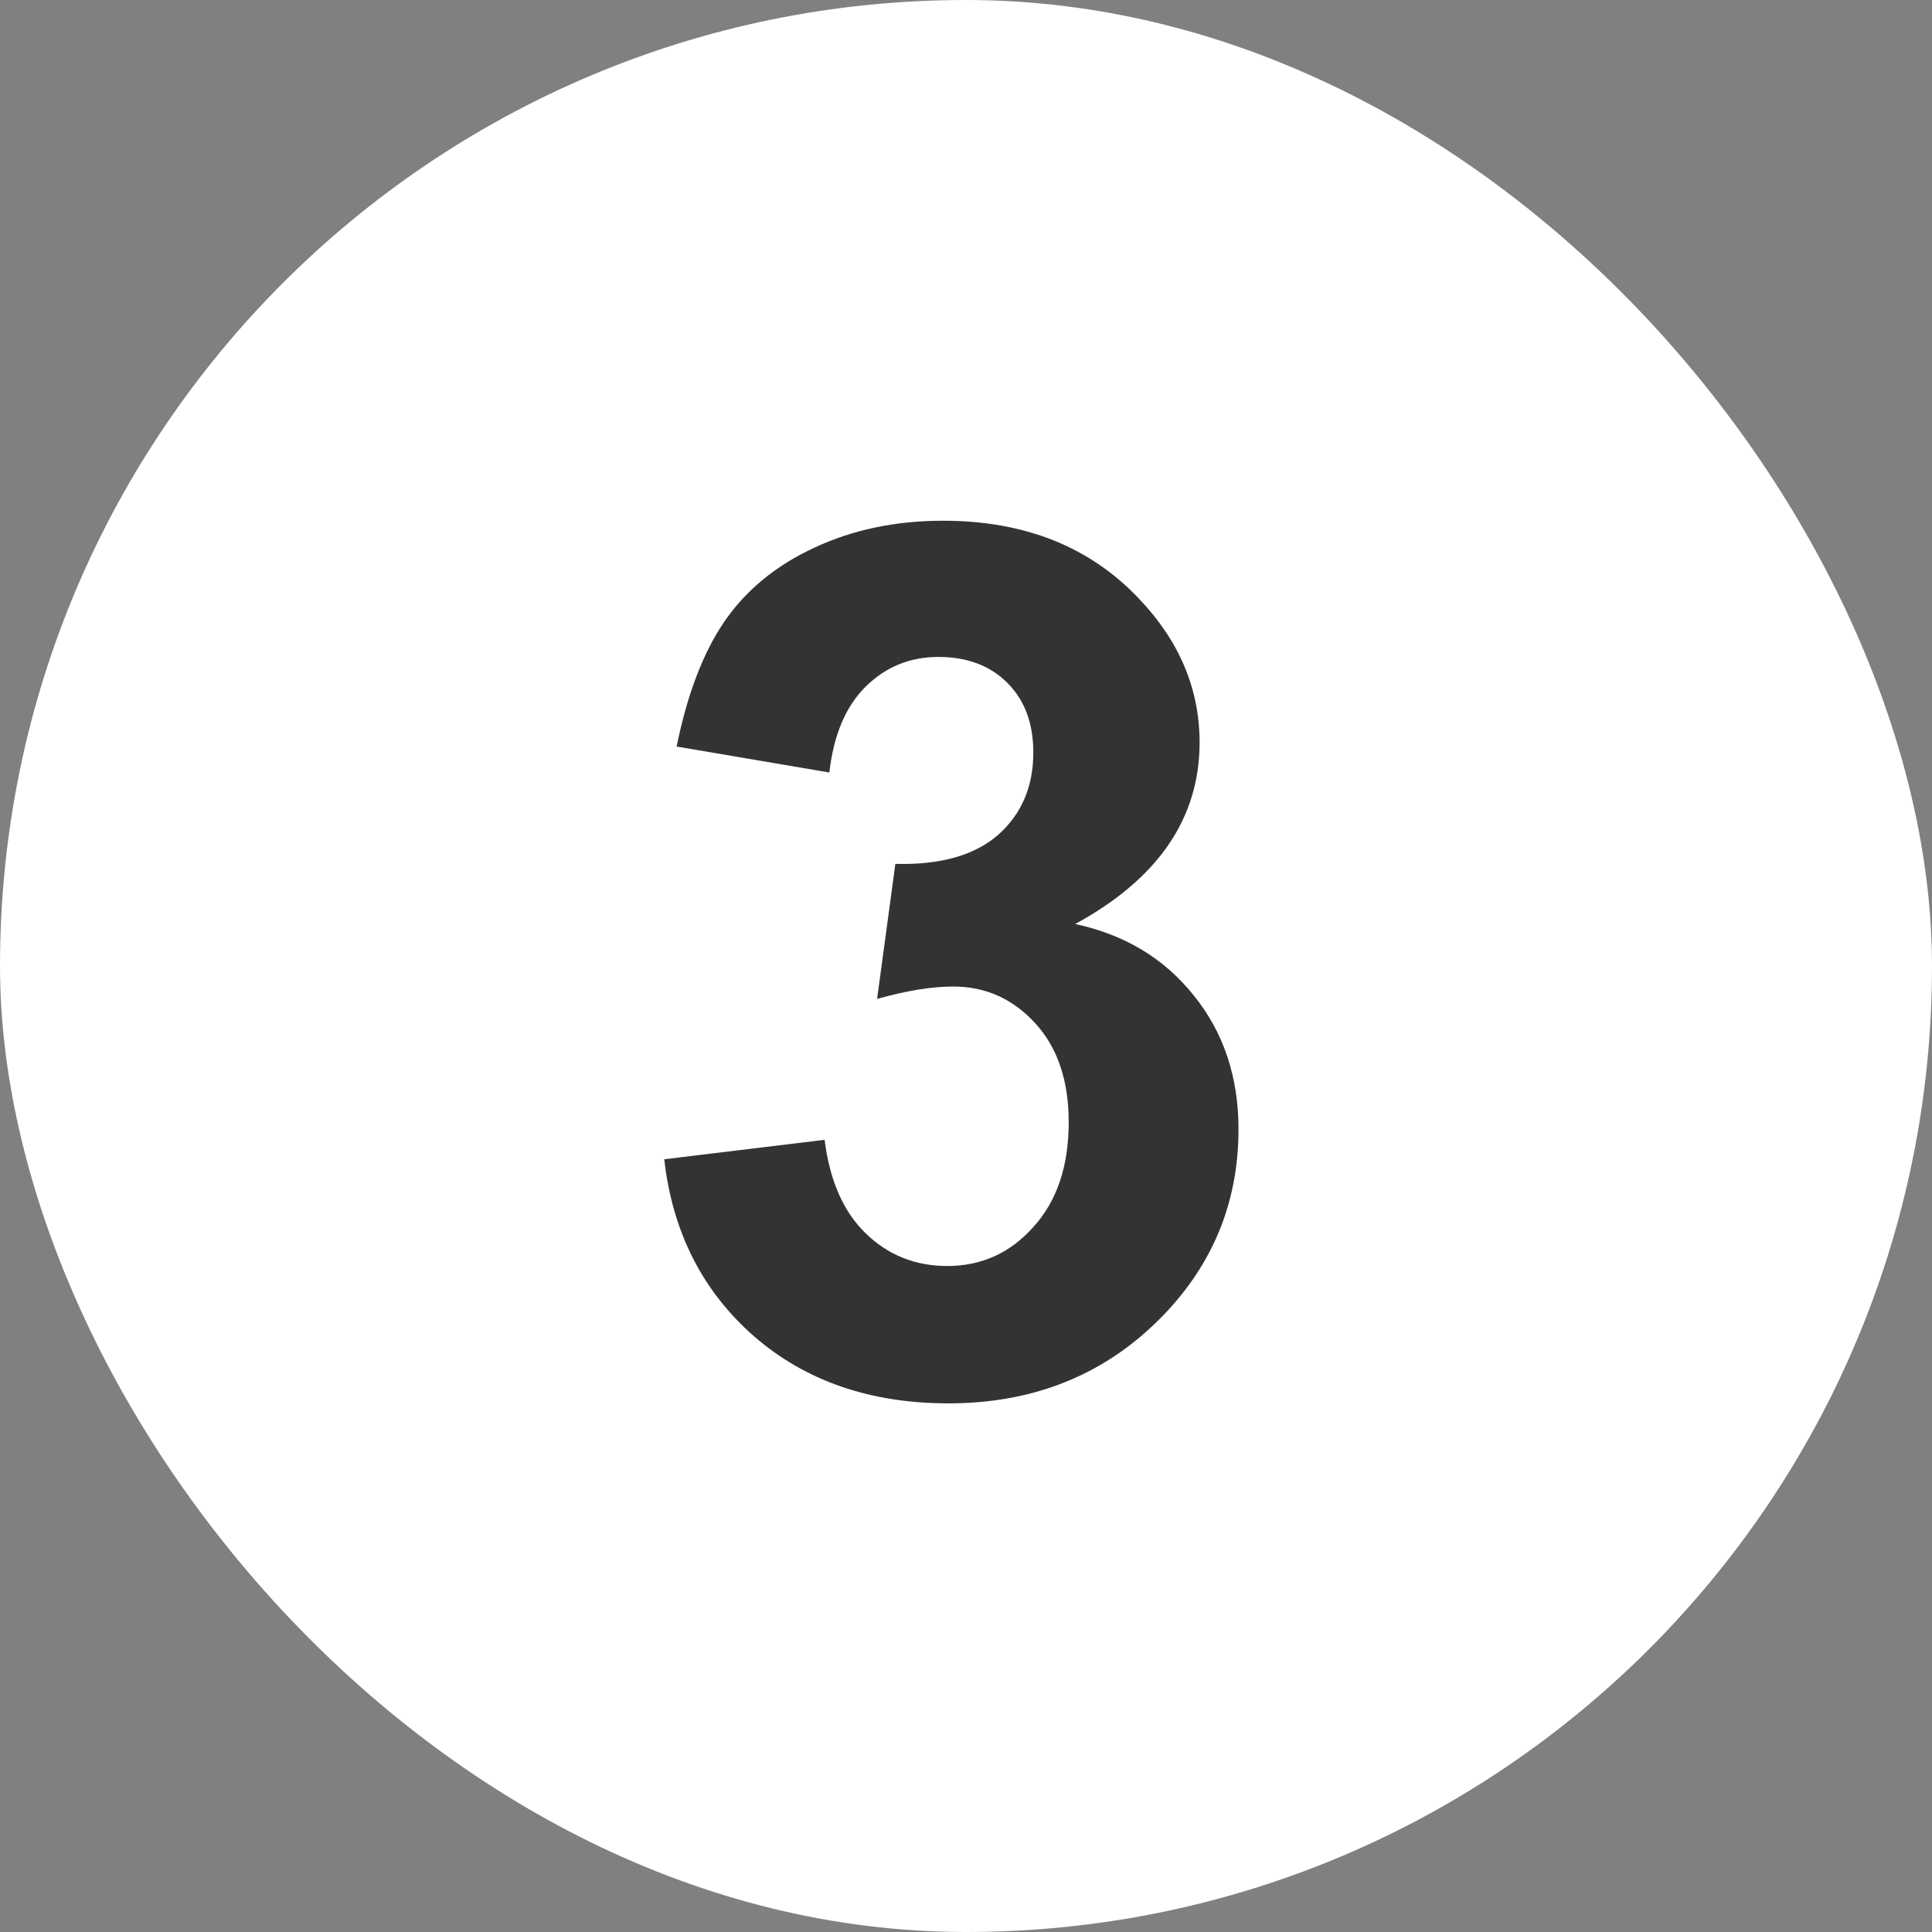
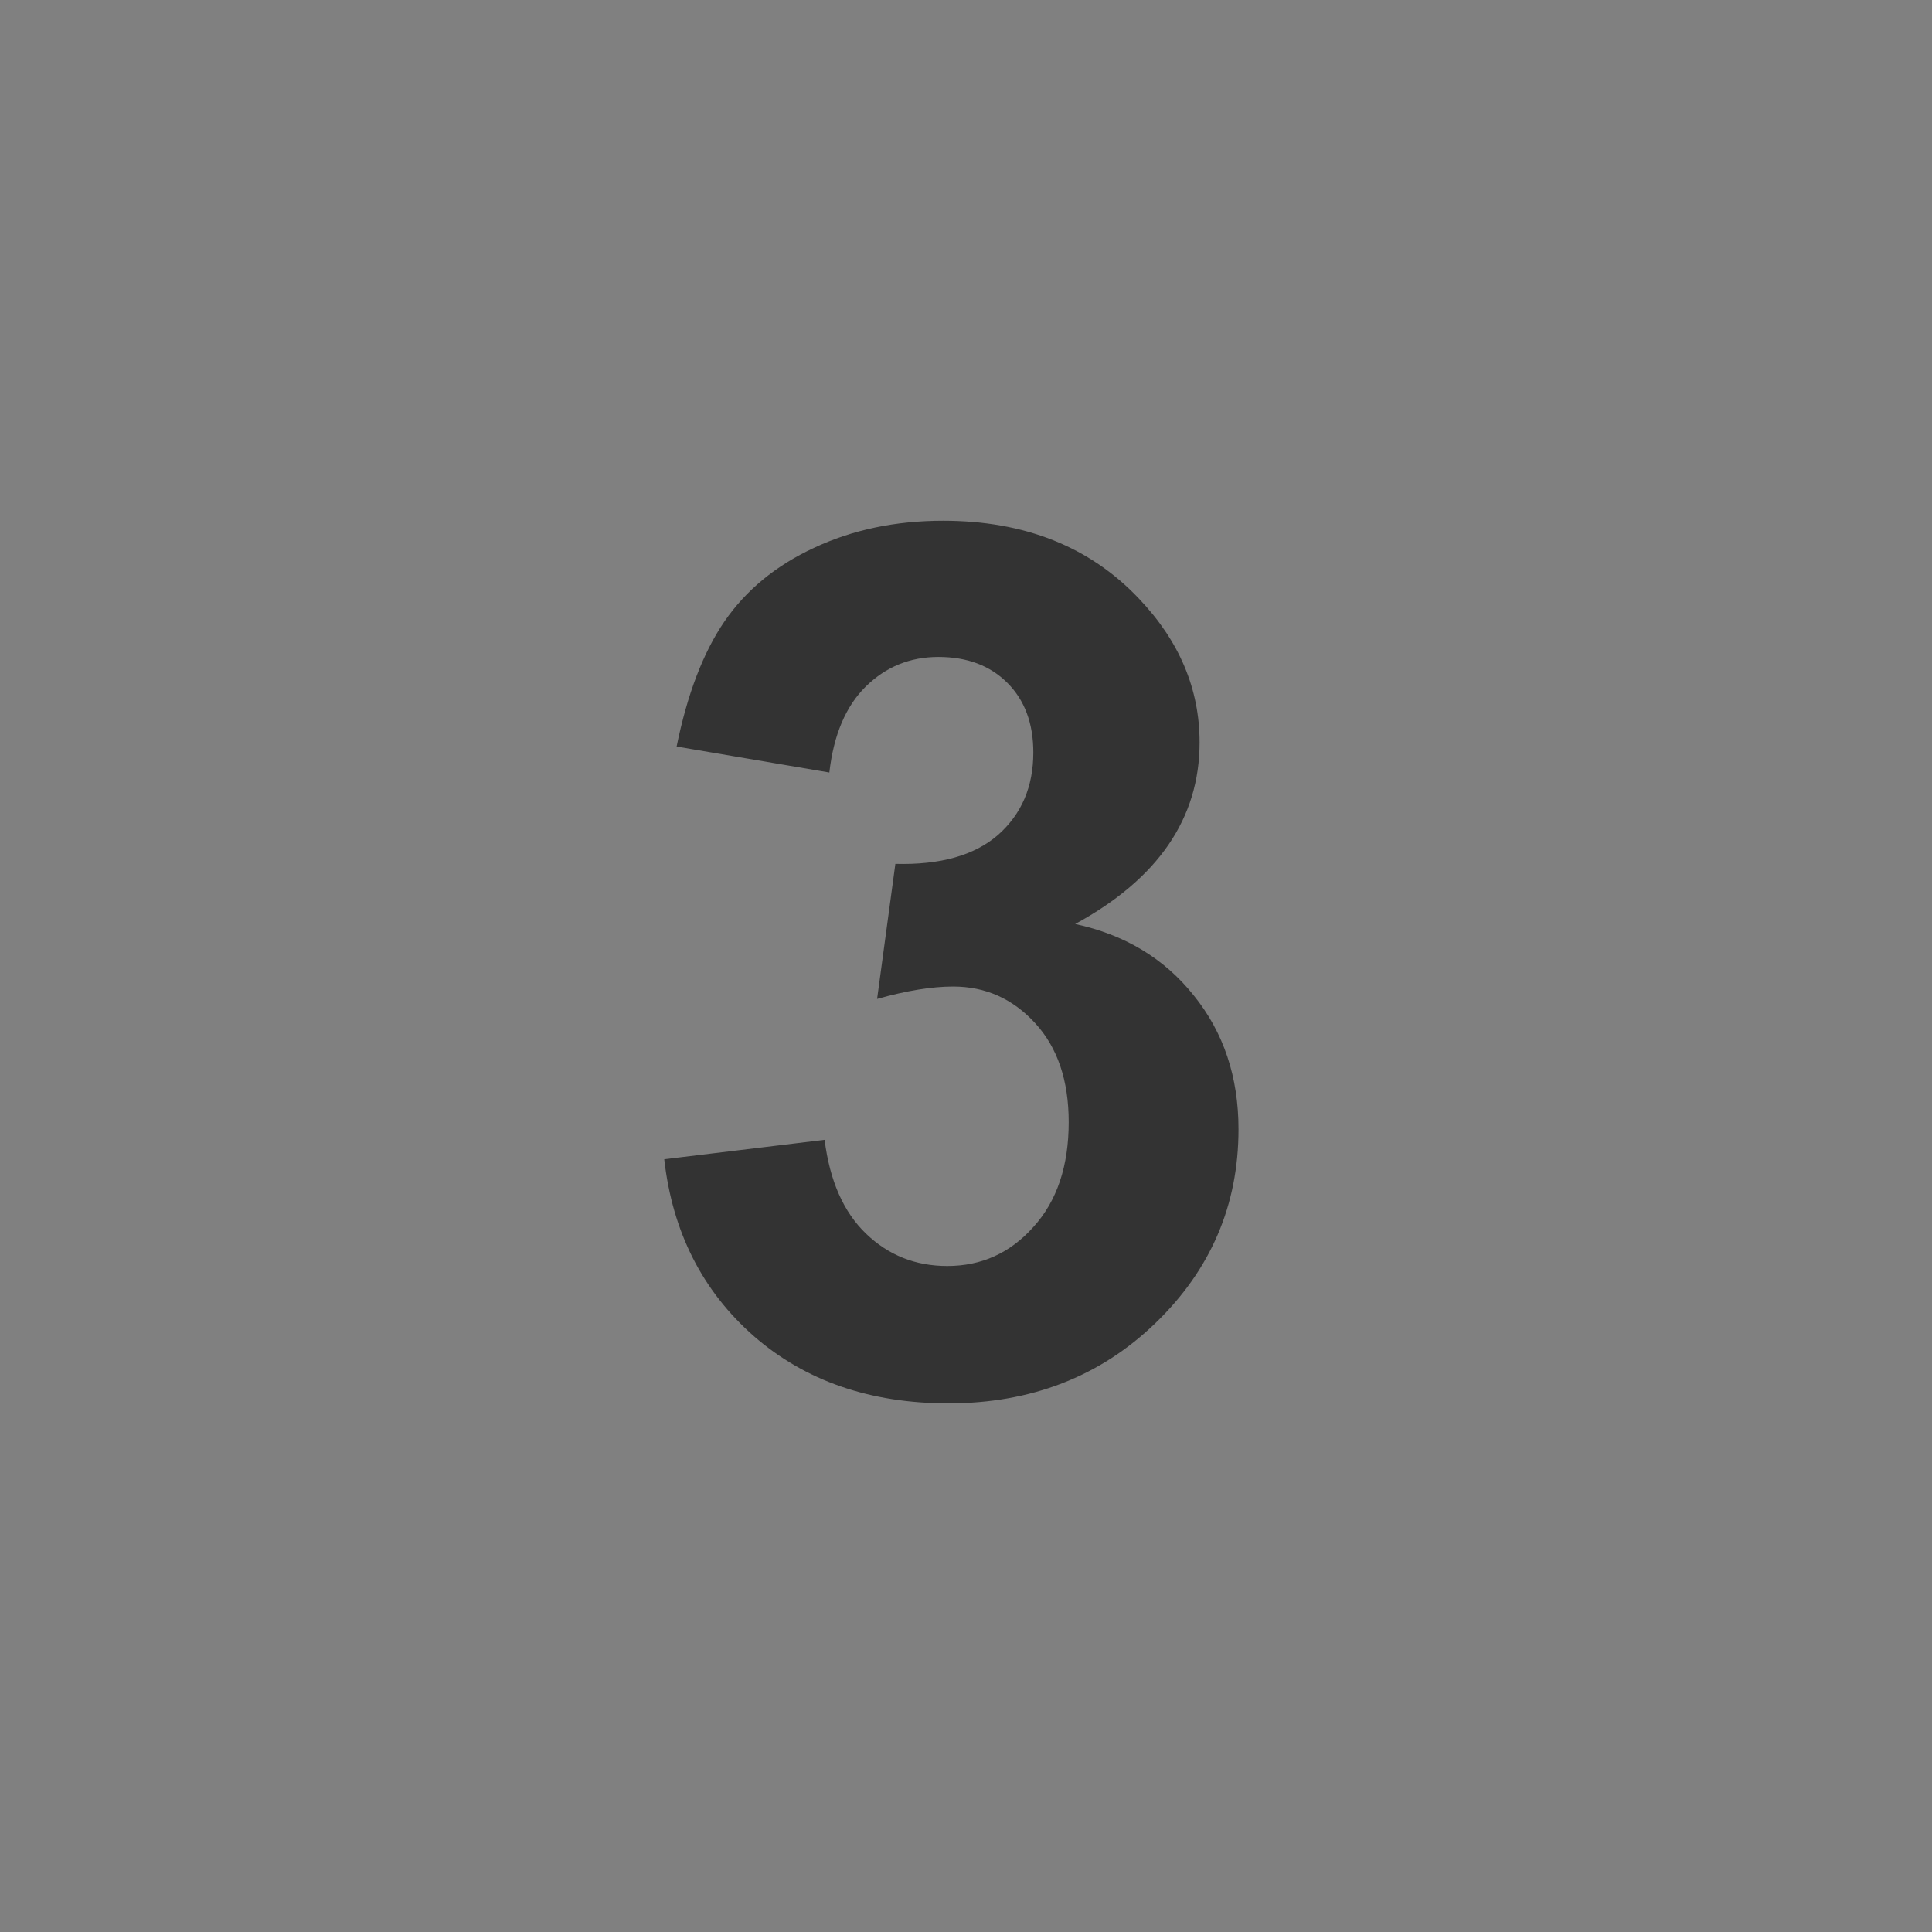
<svg xmlns="http://www.w3.org/2000/svg" width="64" height="64" viewBox="0 0 64 64" fill="none">
  <rect x="0" y="0" width="64" height="64" fill="#808080" stroke="none" />
-   <rect width="64" height="64" rx="32" fill="white" />
  <path d="M22.004 38.402L27.316 37.758C27.486 39.112 27.941 40.147 28.684 40.863C29.426 41.579 30.324 41.938 31.379 41.938C32.512 41.938 33.462 41.508 34.23 40.648C35.012 39.789 35.402 38.63 35.402 37.172C35.402 35.792 35.031 34.698 34.289 33.891C33.547 33.083 32.642 32.68 31.574 32.68C30.871 32.68 30.031 32.816 29.055 33.09L29.66 28.617C31.145 28.656 32.277 28.337 33.059 27.66C33.84 26.97 34.23 26.059 34.23 24.926C34.23 23.962 33.944 23.194 33.371 22.621C32.798 22.048 32.036 21.762 31.086 21.762C30.148 21.762 29.348 22.087 28.684 22.738C28.02 23.389 27.616 24.34 27.473 25.59L22.414 24.73C22.766 22.999 23.293 21.619 23.996 20.59C24.712 19.548 25.702 18.734 26.965 18.148C28.241 17.549 29.667 17.25 31.242 17.25C33.938 17.25 36.099 18.109 37.727 19.828C39.068 21.234 39.738 22.823 39.738 24.594C39.738 27.107 38.365 29.112 35.617 30.609C37.258 30.961 38.566 31.749 39.543 32.973C40.533 34.197 41.027 35.675 41.027 37.406C41.027 39.919 40.109 42.061 38.273 43.832C36.438 45.603 34.152 46.488 31.418 46.488C28.827 46.488 26.678 45.746 24.973 44.262C23.267 42.764 22.277 40.811 22.004 38.402Z" fill="#333333" />
</svg>